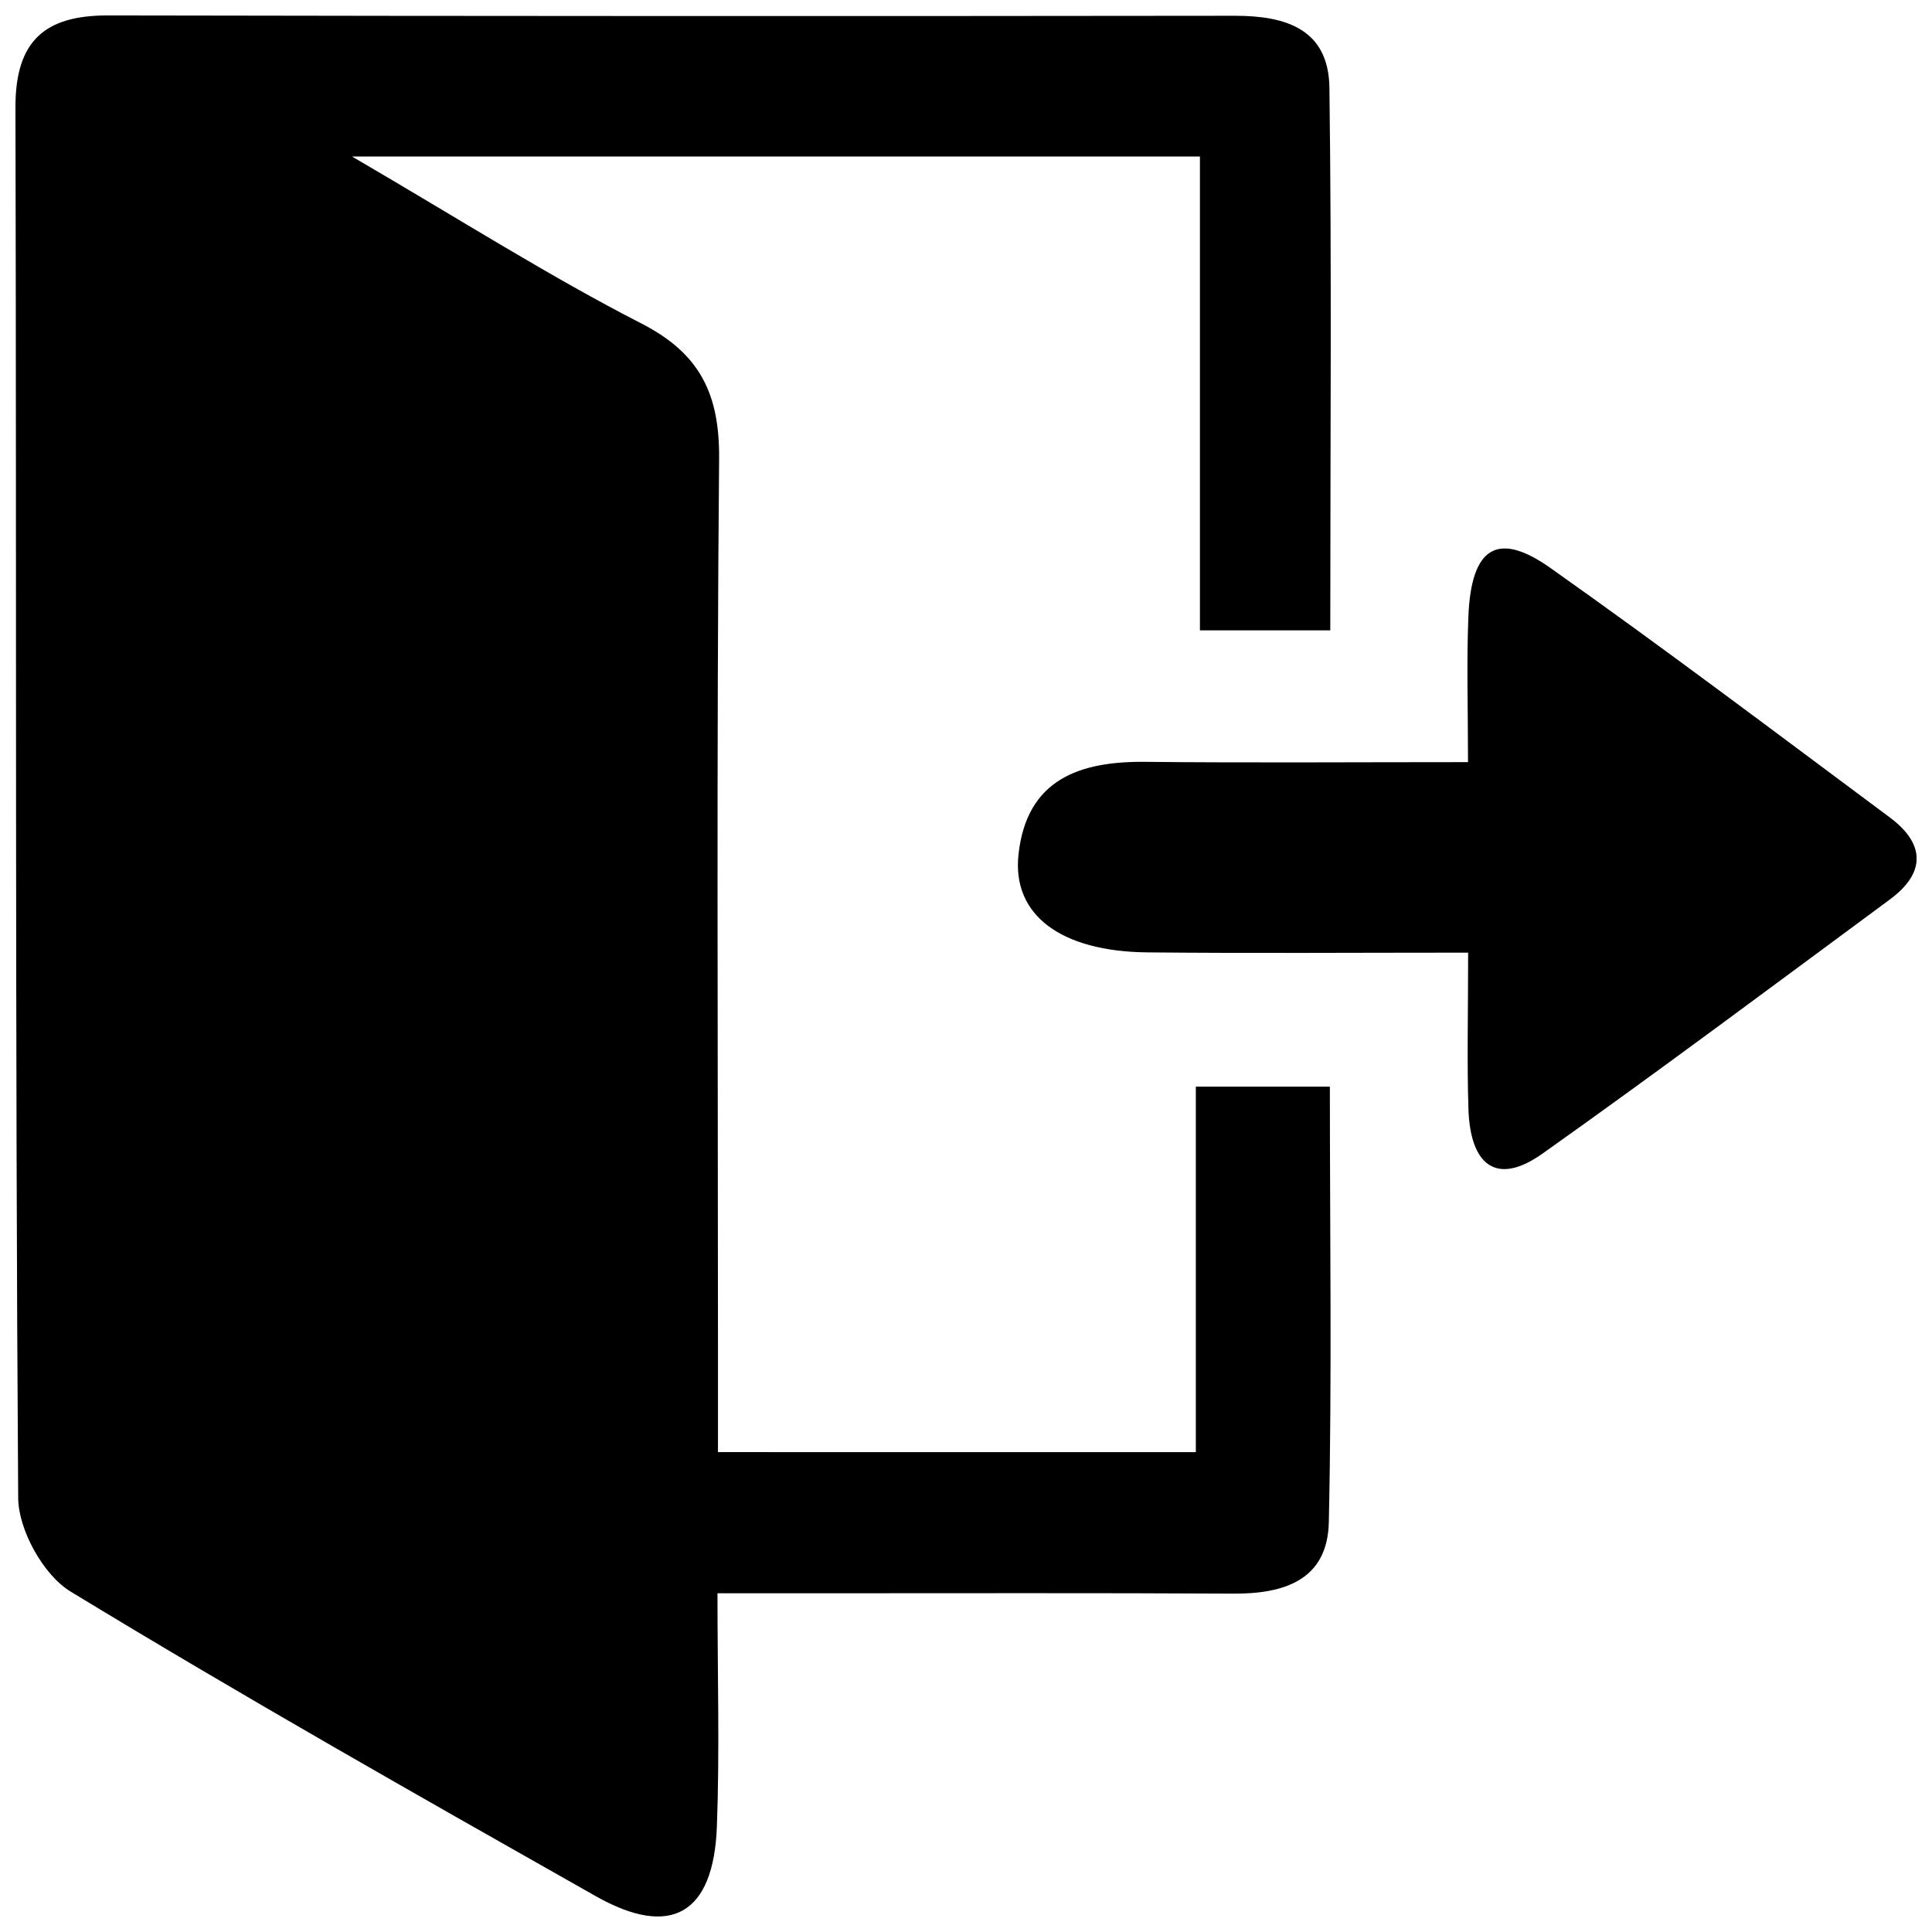
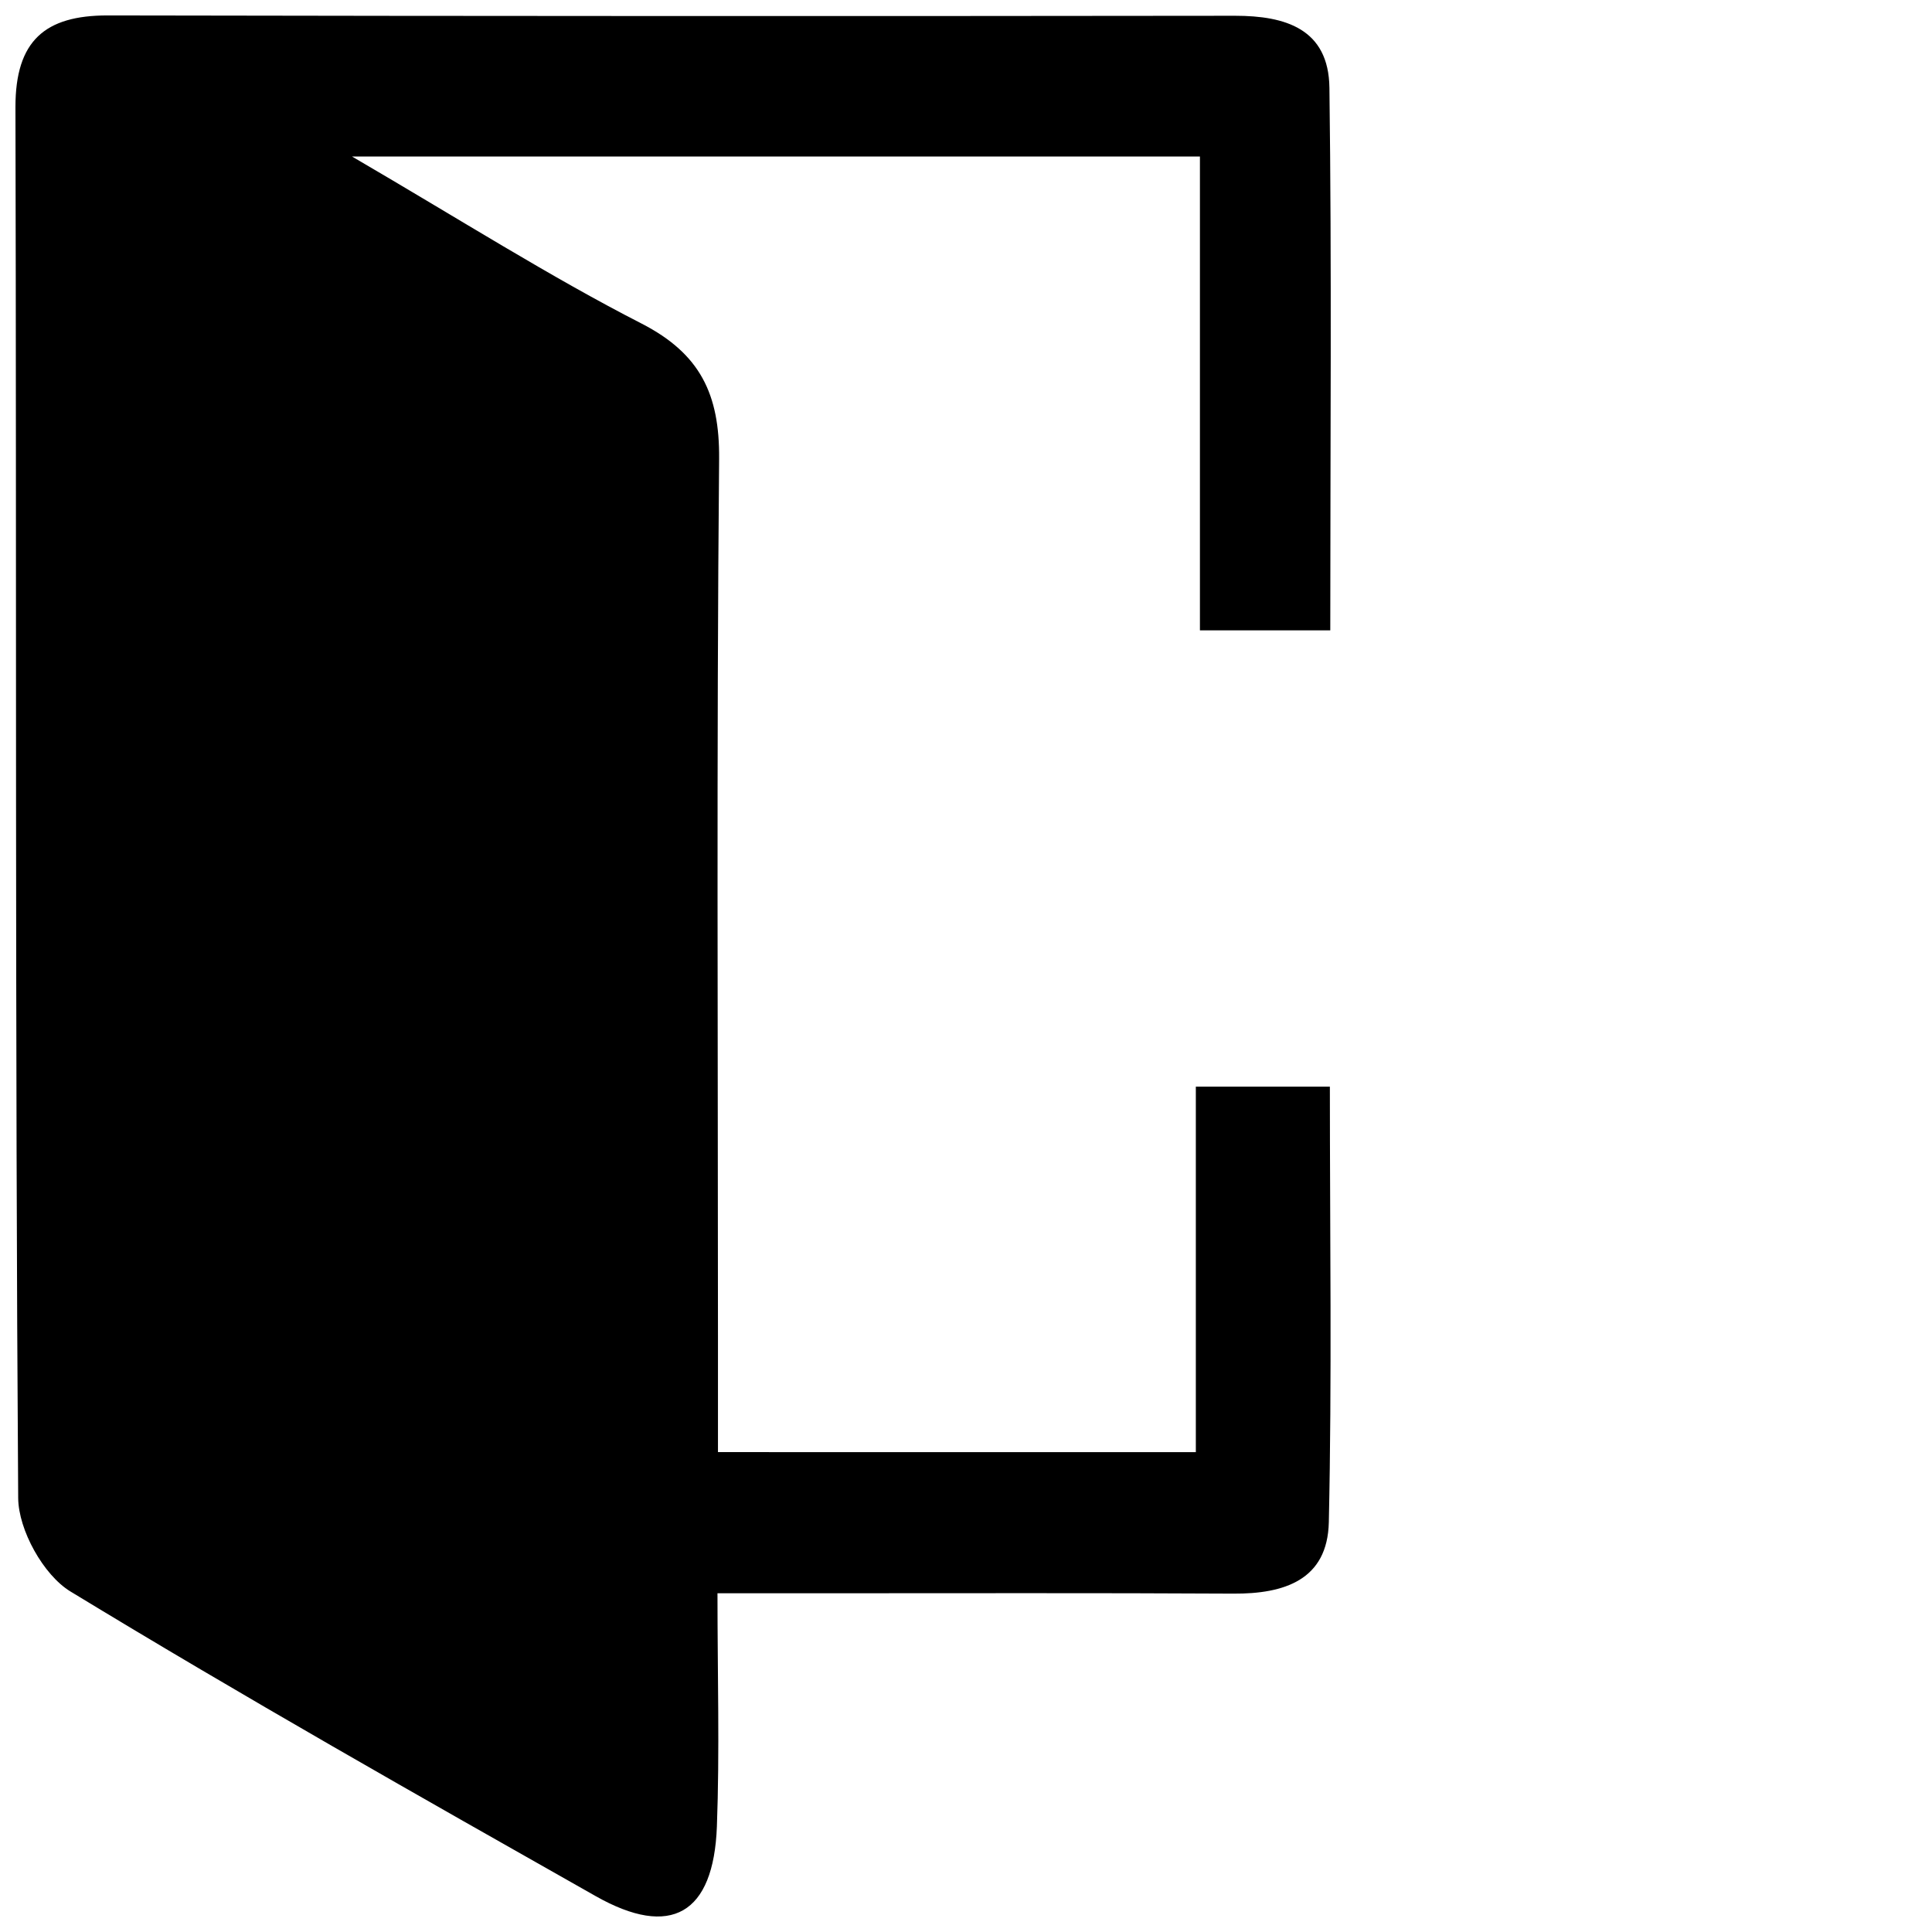
<svg xmlns="http://www.w3.org/2000/svg" width="800px" height="800px" version="1.1" viewBox="144 144 512 512">
  <defs>
    <clipPath id="b">
      <path d="m148.09 148.09h348.91v503.81h-348.91z" />
    </clipPath>
    <clipPath id="a">
-       <path d="m413 289h238.9v165h-238.9z" />
-     </clipPath>
+       </clipPath>
  </defs>
  <g>
    <g clip-path="url(#b)">
      <path d="m496.54 311.05h-34.547v-125.57h-224.7c29.086 16.973 52.34 31.773 76.754 44.281 15.52 7.981 20.664 18.695 20.527 35.828-0.699 77.637-0.305 155.3-0.305 232.94v30.297l126.64 0.004v-96.855h35.52c0 39.035 0.562 77.246-0.277 115.42-0.336 15.371-11.875 19.012-25.27 18.934-36.406-0.207-72.816-0.09-109.29-0.098h-27.453c0 21.766 0.59 41.82-0.156 61.816-0.867 23.184-12.172 29.738-32.117 18.449-46.691-26.422-93.383-52.859-139.21-80.746-7.133-4.34-13.777-16.285-13.836-24.766-0.844-122.88-0.422-245.76-0.727-368.64 0-17.602 7.871-24.254 24.375-24.254 99.621 0.184 199.24 0.215 298.85 0.09 13.332 0 24.797 3.453 24.992 19.09 0.621 47.289 0.227 94.59 0.227 143.78z" />
    </g>
    <g clip-path="url(#a)">
      <path d="m533.07 396.46c-30.375 0-57.703 0.207-85.008-0.07-22.828-0.227-35.887-9.84-34.156-25.891 2.144-19.977 16.195-24.785 33.645-24.602 27.387 0.285 54.77 0.078 85.488 0.078 0-13.688-0.402-26.164 0.098-38.602 0.738-18.281 7.637-22.789 21.648-12.922 30.395 21.48 60.133 43.938 90.016 66.164 9.406 6.996 9.613 14.691 0 21.777-30.562 22.562-61.008 45.332-91.965 67.285-12.793 9.094-19.207 2.344-19.68-11.633-0.41-12.695-0.086-25.43-0.086-41.586z" />
    </g>
  </g>
</svg>